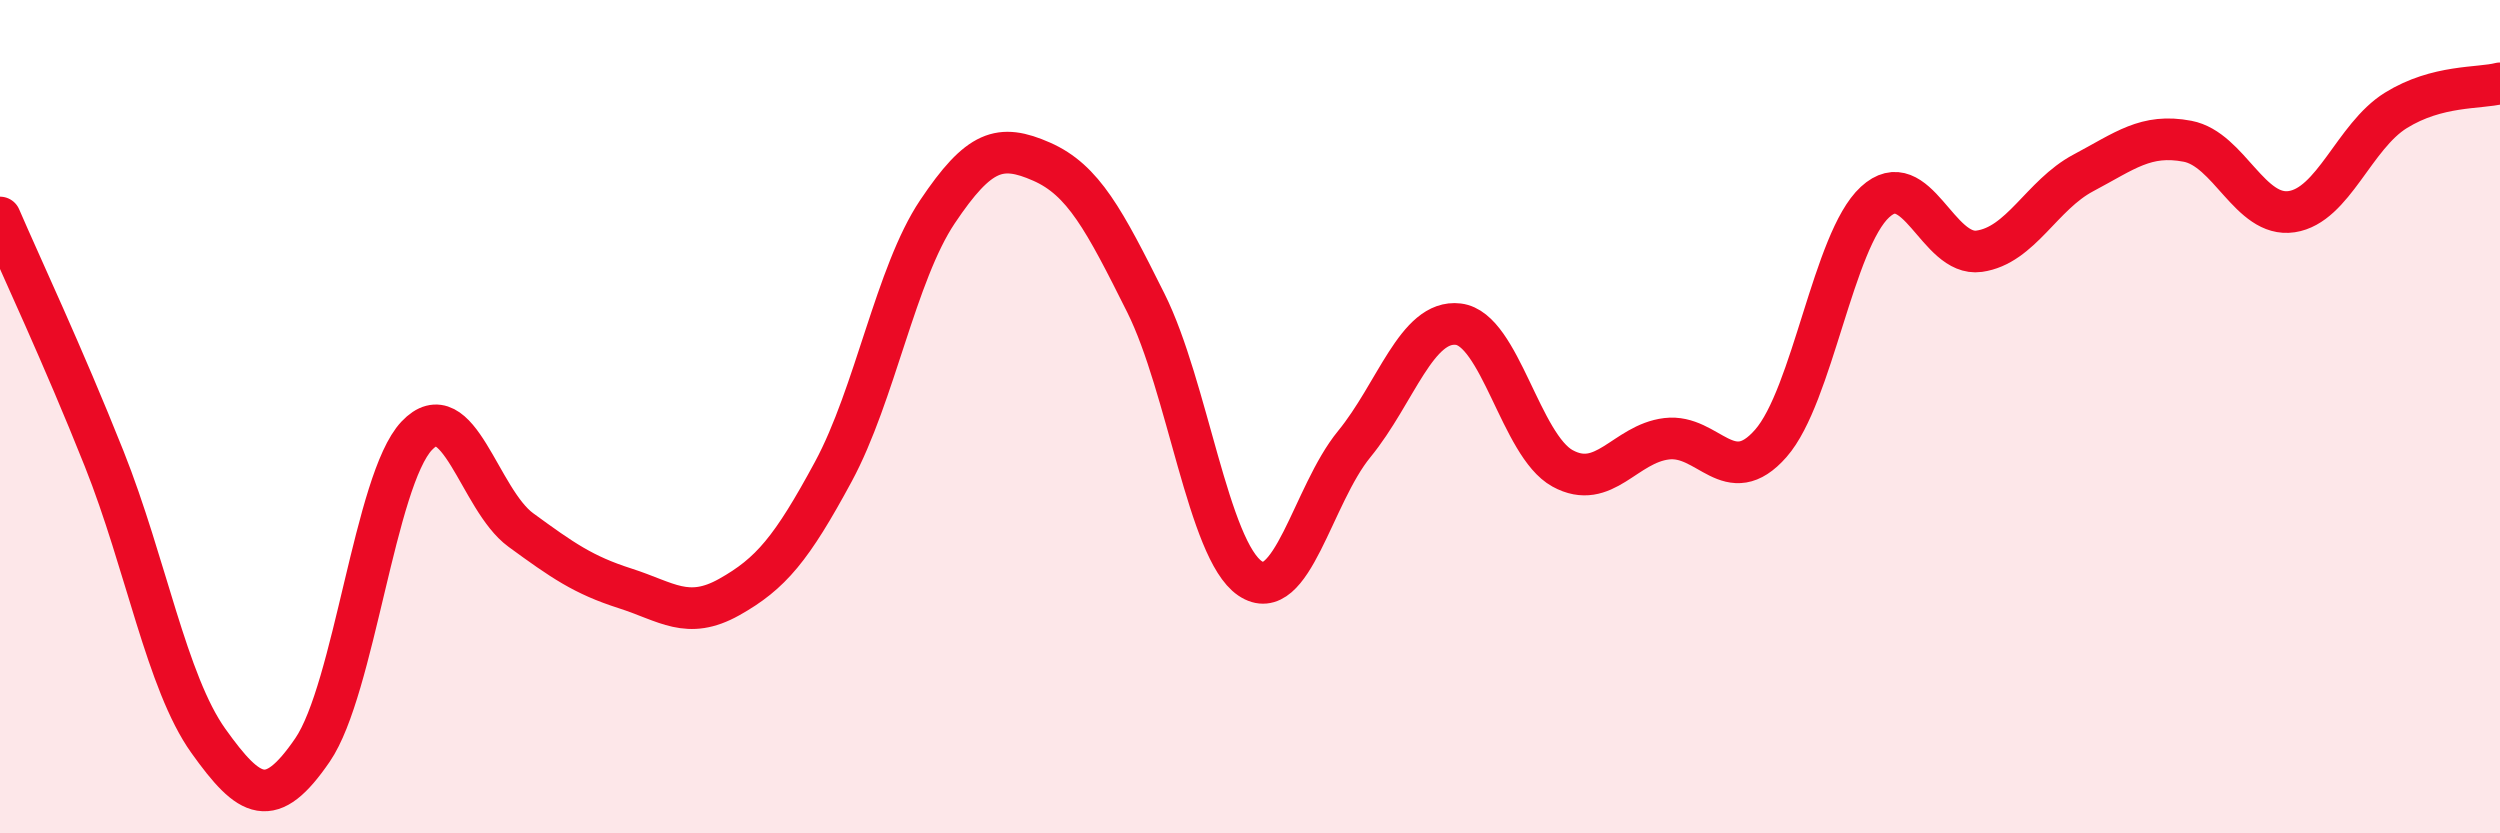
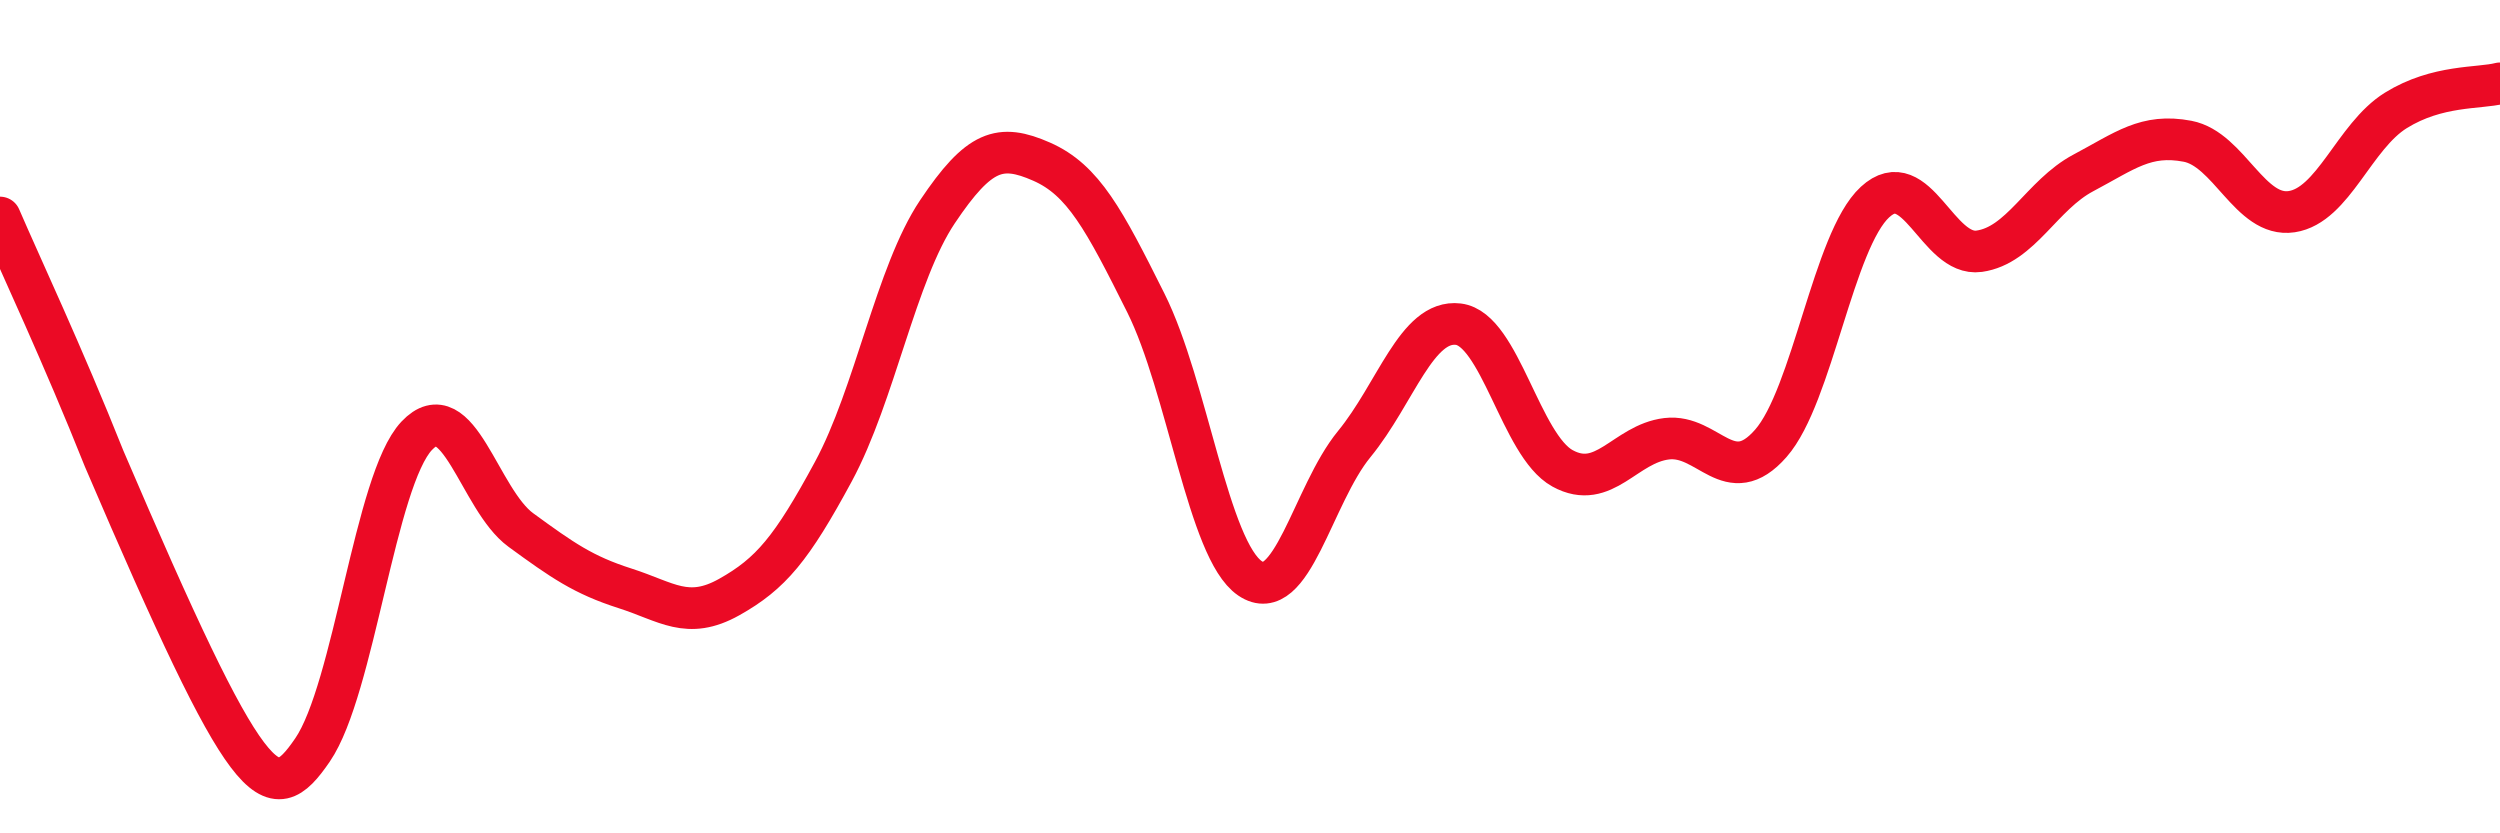
<svg xmlns="http://www.w3.org/2000/svg" width="60" height="20" viewBox="0 0 60 20">
-   <path d="M 0,5.22 C 0.5,6.38 1.5,8.5 2.5,11.01 C 3.5,13.52 4,16.38 5,17.78 C 6,19.18 6.5,19.46 7.5,18 C 8.5,16.54 9,11.52 10,10.46 C 11,9.4 11.5,11.99 12.5,12.72 C 13.5,13.45 14,13.8 15,14.12 C 16,14.44 16.5,14.89 17.5,14.33 C 18.5,13.77 19,13.17 20,11.32 C 21,9.47 21.5,6.57 22.5,5.08 C 23.5,3.59 24,3.44 25,3.88 C 26,4.32 26.5,5.27 27.5,7.27 C 28.5,9.27 29,13.2 30,13.88 C 31,14.56 31.5,11.88 32.5,10.66 C 33.5,9.44 34,7.66 35,7.78 C 36,7.9 36.5,10.69 37.5,11.24 C 38.5,11.79 39,10.65 40,10.53 C 41,10.41 41.5,11.78 42.5,10.64 C 43.5,9.5 44,5.77 45,4.85 C 46,3.93 46.5,6.17 47.5,6.03 C 48.5,5.89 49,4.68 50,4.15 C 51,3.62 51.5,3.2 52.5,3.39 C 53.5,3.58 54,5.23 55,5.08 C 56,4.93 56.5,3.27 57.5,2.65 C 58.5,2.03 59.5,2.13 60,2L60 20L0 20Z" fill="#EB0A25" opacity="0.1" stroke-linecap="round" stroke-linejoin="round" />
-   <path d="M 0,5.22 C 0.5,6.38 1.5,8.5 2.5,11.01 C 3.5,13.52 4,16.38 5,17.78 C 6,19.18 6.5,19.46 7.5,18 C 8.5,16.54 9,11.52 10,10.46 C 11,9.4 11.5,11.99 12.5,12.72 C 13.5,13.45 14,13.8 15,14.12 C 16,14.44 16.5,14.89 17.5,14.33 C 18.5,13.77 19,13.17 20,11.32 C 21,9.47 21.5,6.57 22.5,5.08 C 23.5,3.59 24,3.44 25,3.88 C 26,4.32 26.5,5.27 27.5,7.27 C 28.5,9.27 29,13.2 30,13.88 C 31,14.56 31.5,11.88 32.5,10.66 C 33.5,9.44 34,7.66 35,7.78 C 36,7.9 36.5,10.69 37.5,11.24 C 38.5,11.79 39,10.65 40,10.53 C 41,10.41 41.5,11.78 42.5,10.64 C 43.5,9.5 44,5.77 45,4.85 C 46,3.93 46.5,6.17 47.5,6.03 C 48.5,5.89 49,4.68 50,4.15 C 51,3.62 51.5,3.2 52.5,3.39 C 53.5,3.58 54,5.23 55,5.08 C 56,4.93 56.5,3.27 57.5,2.65 C 58.5,2.03 59.5,2.13 60,2" stroke="#EB0A25" stroke-width="1" fill="none" stroke-linecap="round" stroke-linejoin="round" />
+   <path d="M 0,5.22 C 0.5,6.38 1.5,8.5 2.5,11.01 C 6,19.18 6.5,19.46 7.5,18 C 8.5,16.54 9,11.52 10,10.46 C 11,9.4 11.5,11.99 12.5,12.72 C 13.5,13.45 14,13.8 15,14.12 C 16,14.44 16.5,14.89 17.5,14.33 C 18.5,13.77 19,13.17 20,11.32 C 21,9.47 21.5,6.57 22.5,5.08 C 23.5,3.59 24,3.44 25,3.88 C 26,4.32 26.5,5.27 27.5,7.27 C 28.5,9.27 29,13.2 30,13.88 C 31,14.56 31.5,11.88 32.5,10.66 C 33.5,9.44 34,7.66 35,7.78 C 36,7.9 36.5,10.69 37.5,11.24 C 38.5,11.79 39,10.65 40,10.53 C 41,10.41 41.5,11.78 42.5,10.64 C 43.5,9.5 44,5.77 45,4.85 C 46,3.93 46.5,6.17 47.5,6.03 C 48.5,5.89 49,4.68 50,4.15 C 51,3.62 51.5,3.2 52.5,3.39 C 53.5,3.58 54,5.23 55,5.08 C 56,4.93 56.5,3.27 57.5,2.65 C 58.5,2.03 59.5,2.13 60,2" stroke="#EB0A25" stroke-width="1" fill="none" stroke-linecap="round" stroke-linejoin="round" />
</svg>